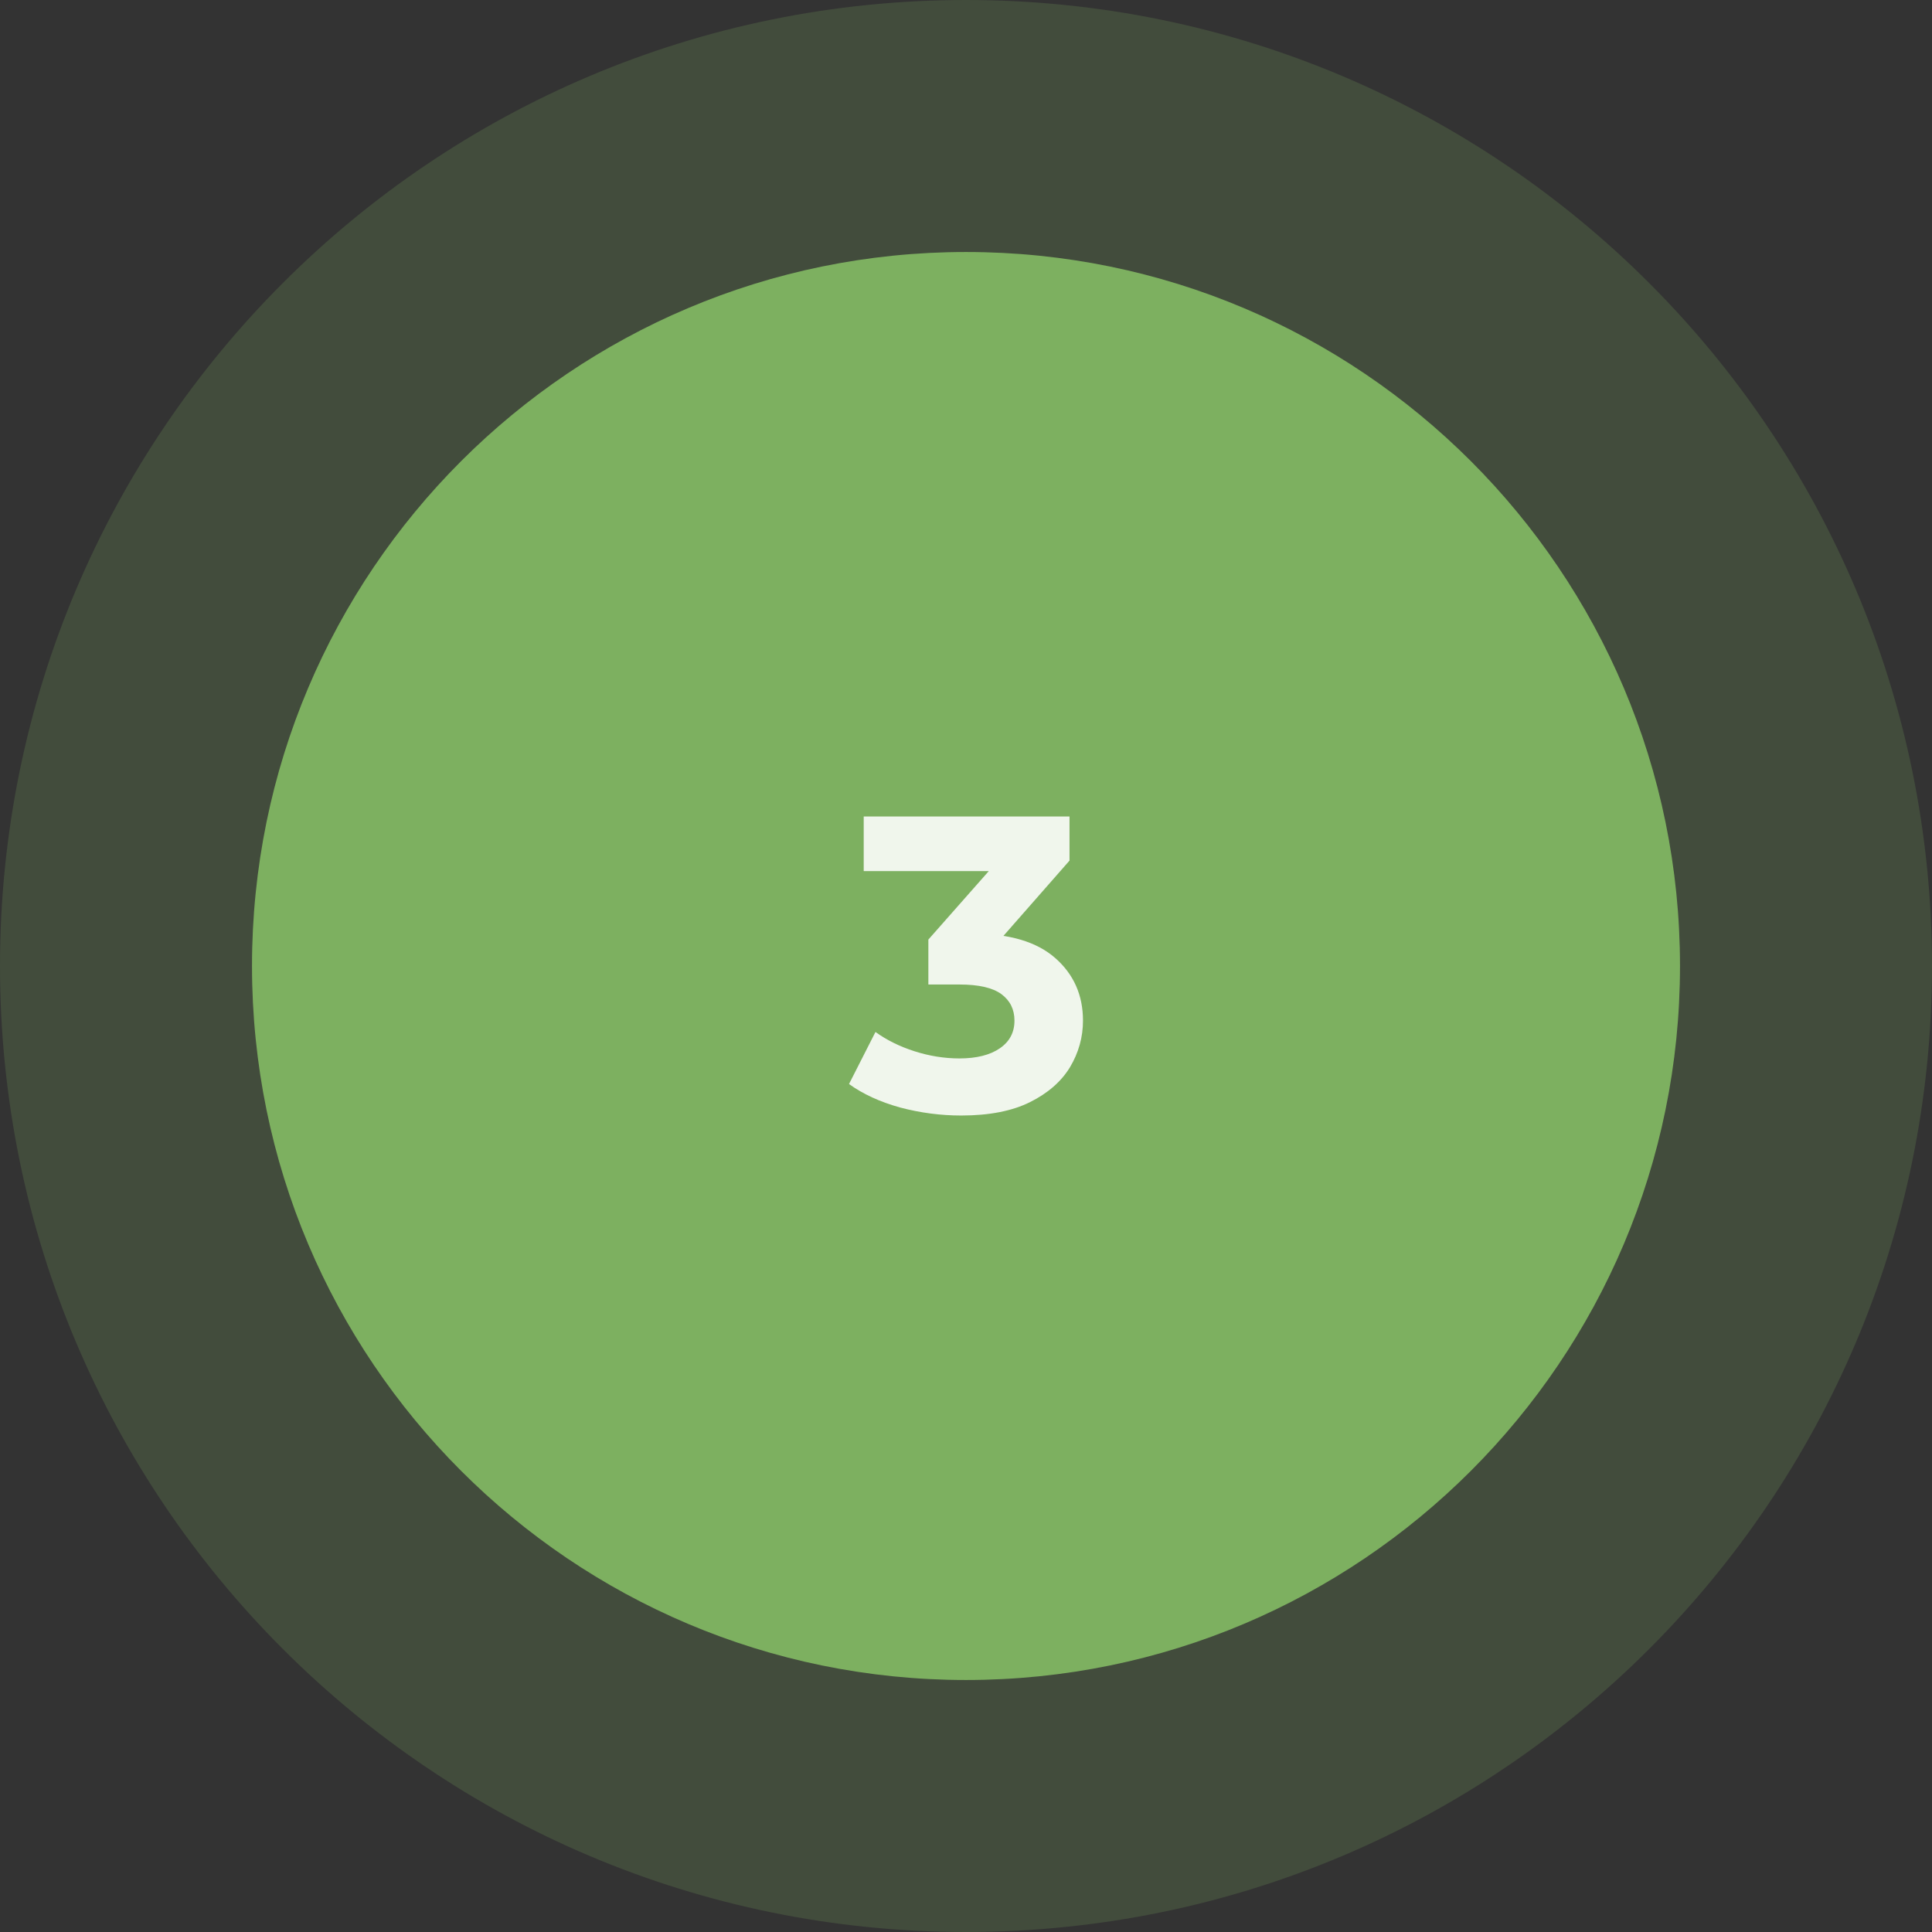
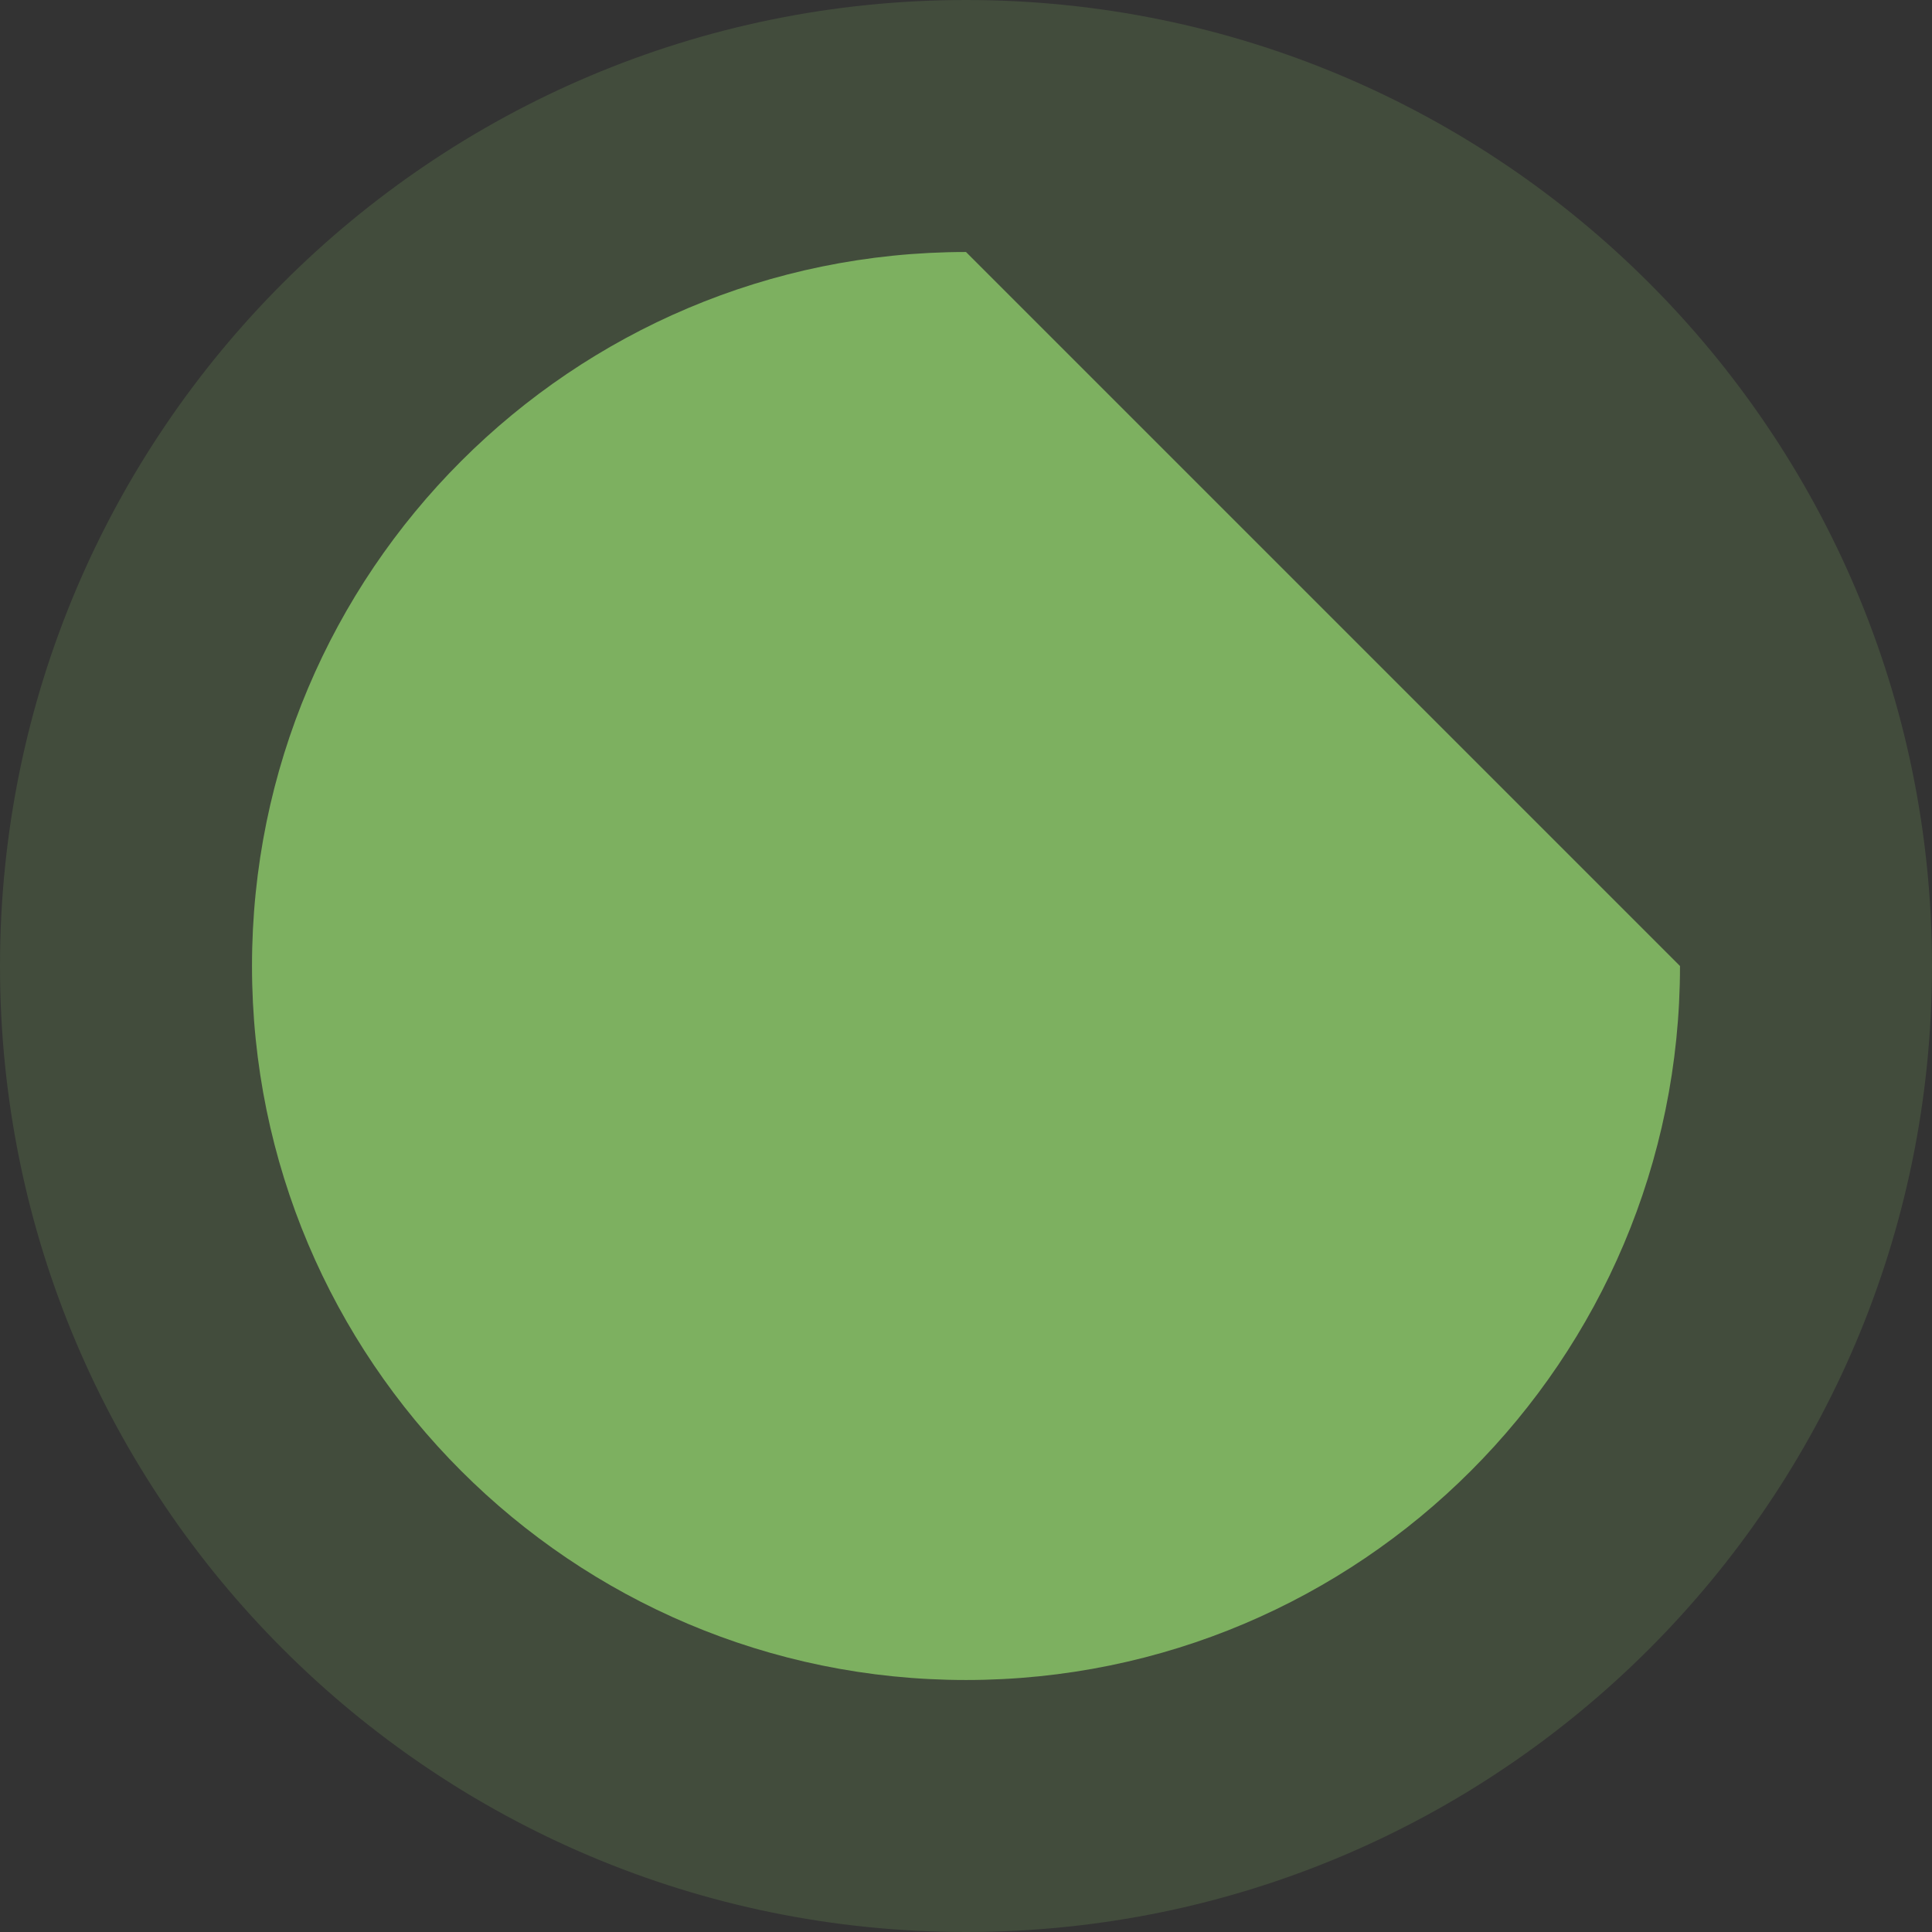
<svg xmlns="http://www.w3.org/2000/svg" version="1.1" id="Layer_1" x="0px" y="0px" width="69px" height="69px" viewBox="0 0 69 69" xml:space="preserve">
  <rect x="0" y="0" width="69" height="69" fill="#333333" stroke="none" />
  <path opacity="0.2" fill="#7DB060" d="M69,34.5C69,53.555,53.555,69,34.5,69C15.446,69,0,53.555,0,34.5  C0,15.446,15.446,0,34.5,0C53.555,0,69,15.446,69,34.5z" />
-   <path fill="#7DB060" d="M60,34.5C60,48.583,48.583,60,34.5,60S9,48.583,9,34.5S20.417,9,34.5,9S60,20.417,60,34.5z" />
-   <path opacity="0.88" fill="#FFFFFF" d="M34.327,39.84c-0.73,0-1.455-0.095-2.175-0.285  c-0.72-0.199-1.33-0.479-1.83-0.84l0.945-1.859c0.4,0.289,0.865,0.52,1.395,0.689c0.53,0.17,1.065,0.256,1.605,0.256  c0.609,0,1.09-0.121,1.439-0.36c0.351-0.24,0.525-0.57,0.525-0.99c0-0.399-0.155-0.715-0.465-0.945  c-0.311-0.229-0.811-0.345-1.5-0.345h-1.11v-1.605l2.925-3.315l0.271,0.87h-5.505v-1.95h7.35v1.575l-2.91,3.315l-1.229-0.705h0.705  c1.291,0,2.265,0.29,2.925,0.87c0.66,0.58,0.99,1.325,0.99,2.235c0,0.59-0.155,1.146-0.465,1.665  c-0.311,0.51-0.785,0.925-1.426,1.245C36.147,39.68,35.327,39.84,34.327,39.84z" />
+   <path fill="#7DB060" d="M60,34.5C60,48.583,48.583,60,34.5,60S9,48.583,9,34.5S20.417,9,34.5,9z" />
</svg>